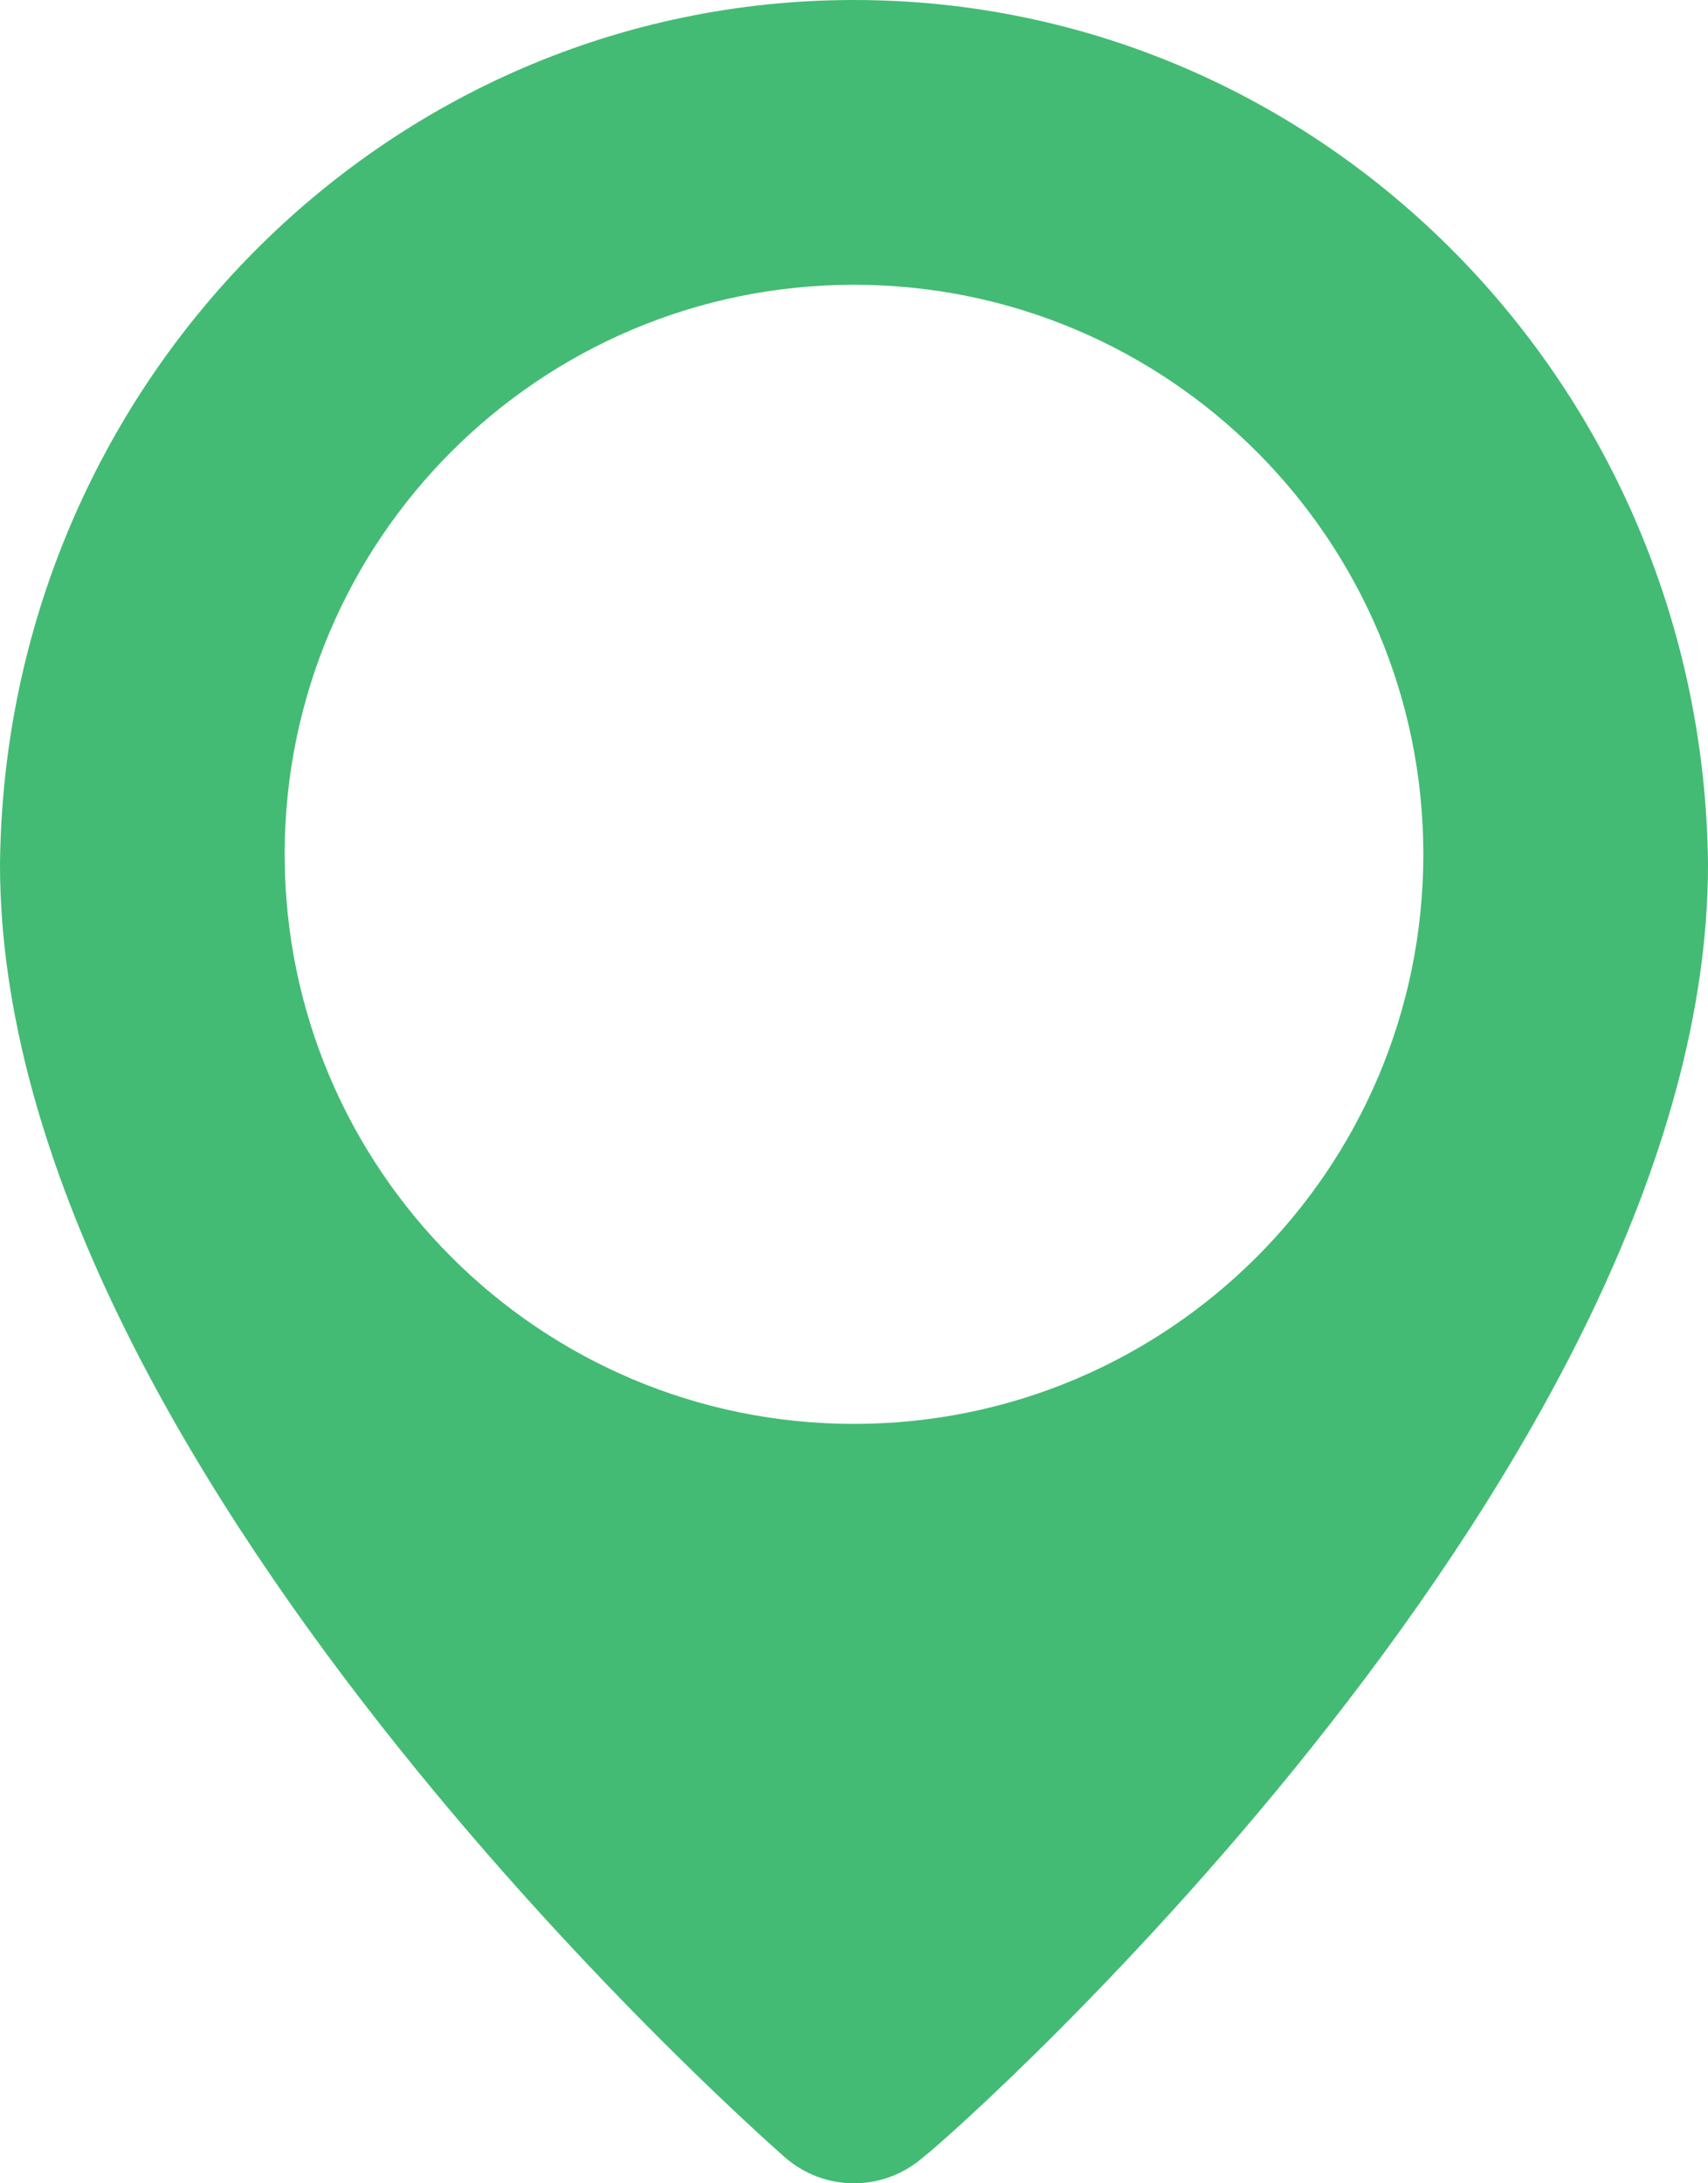
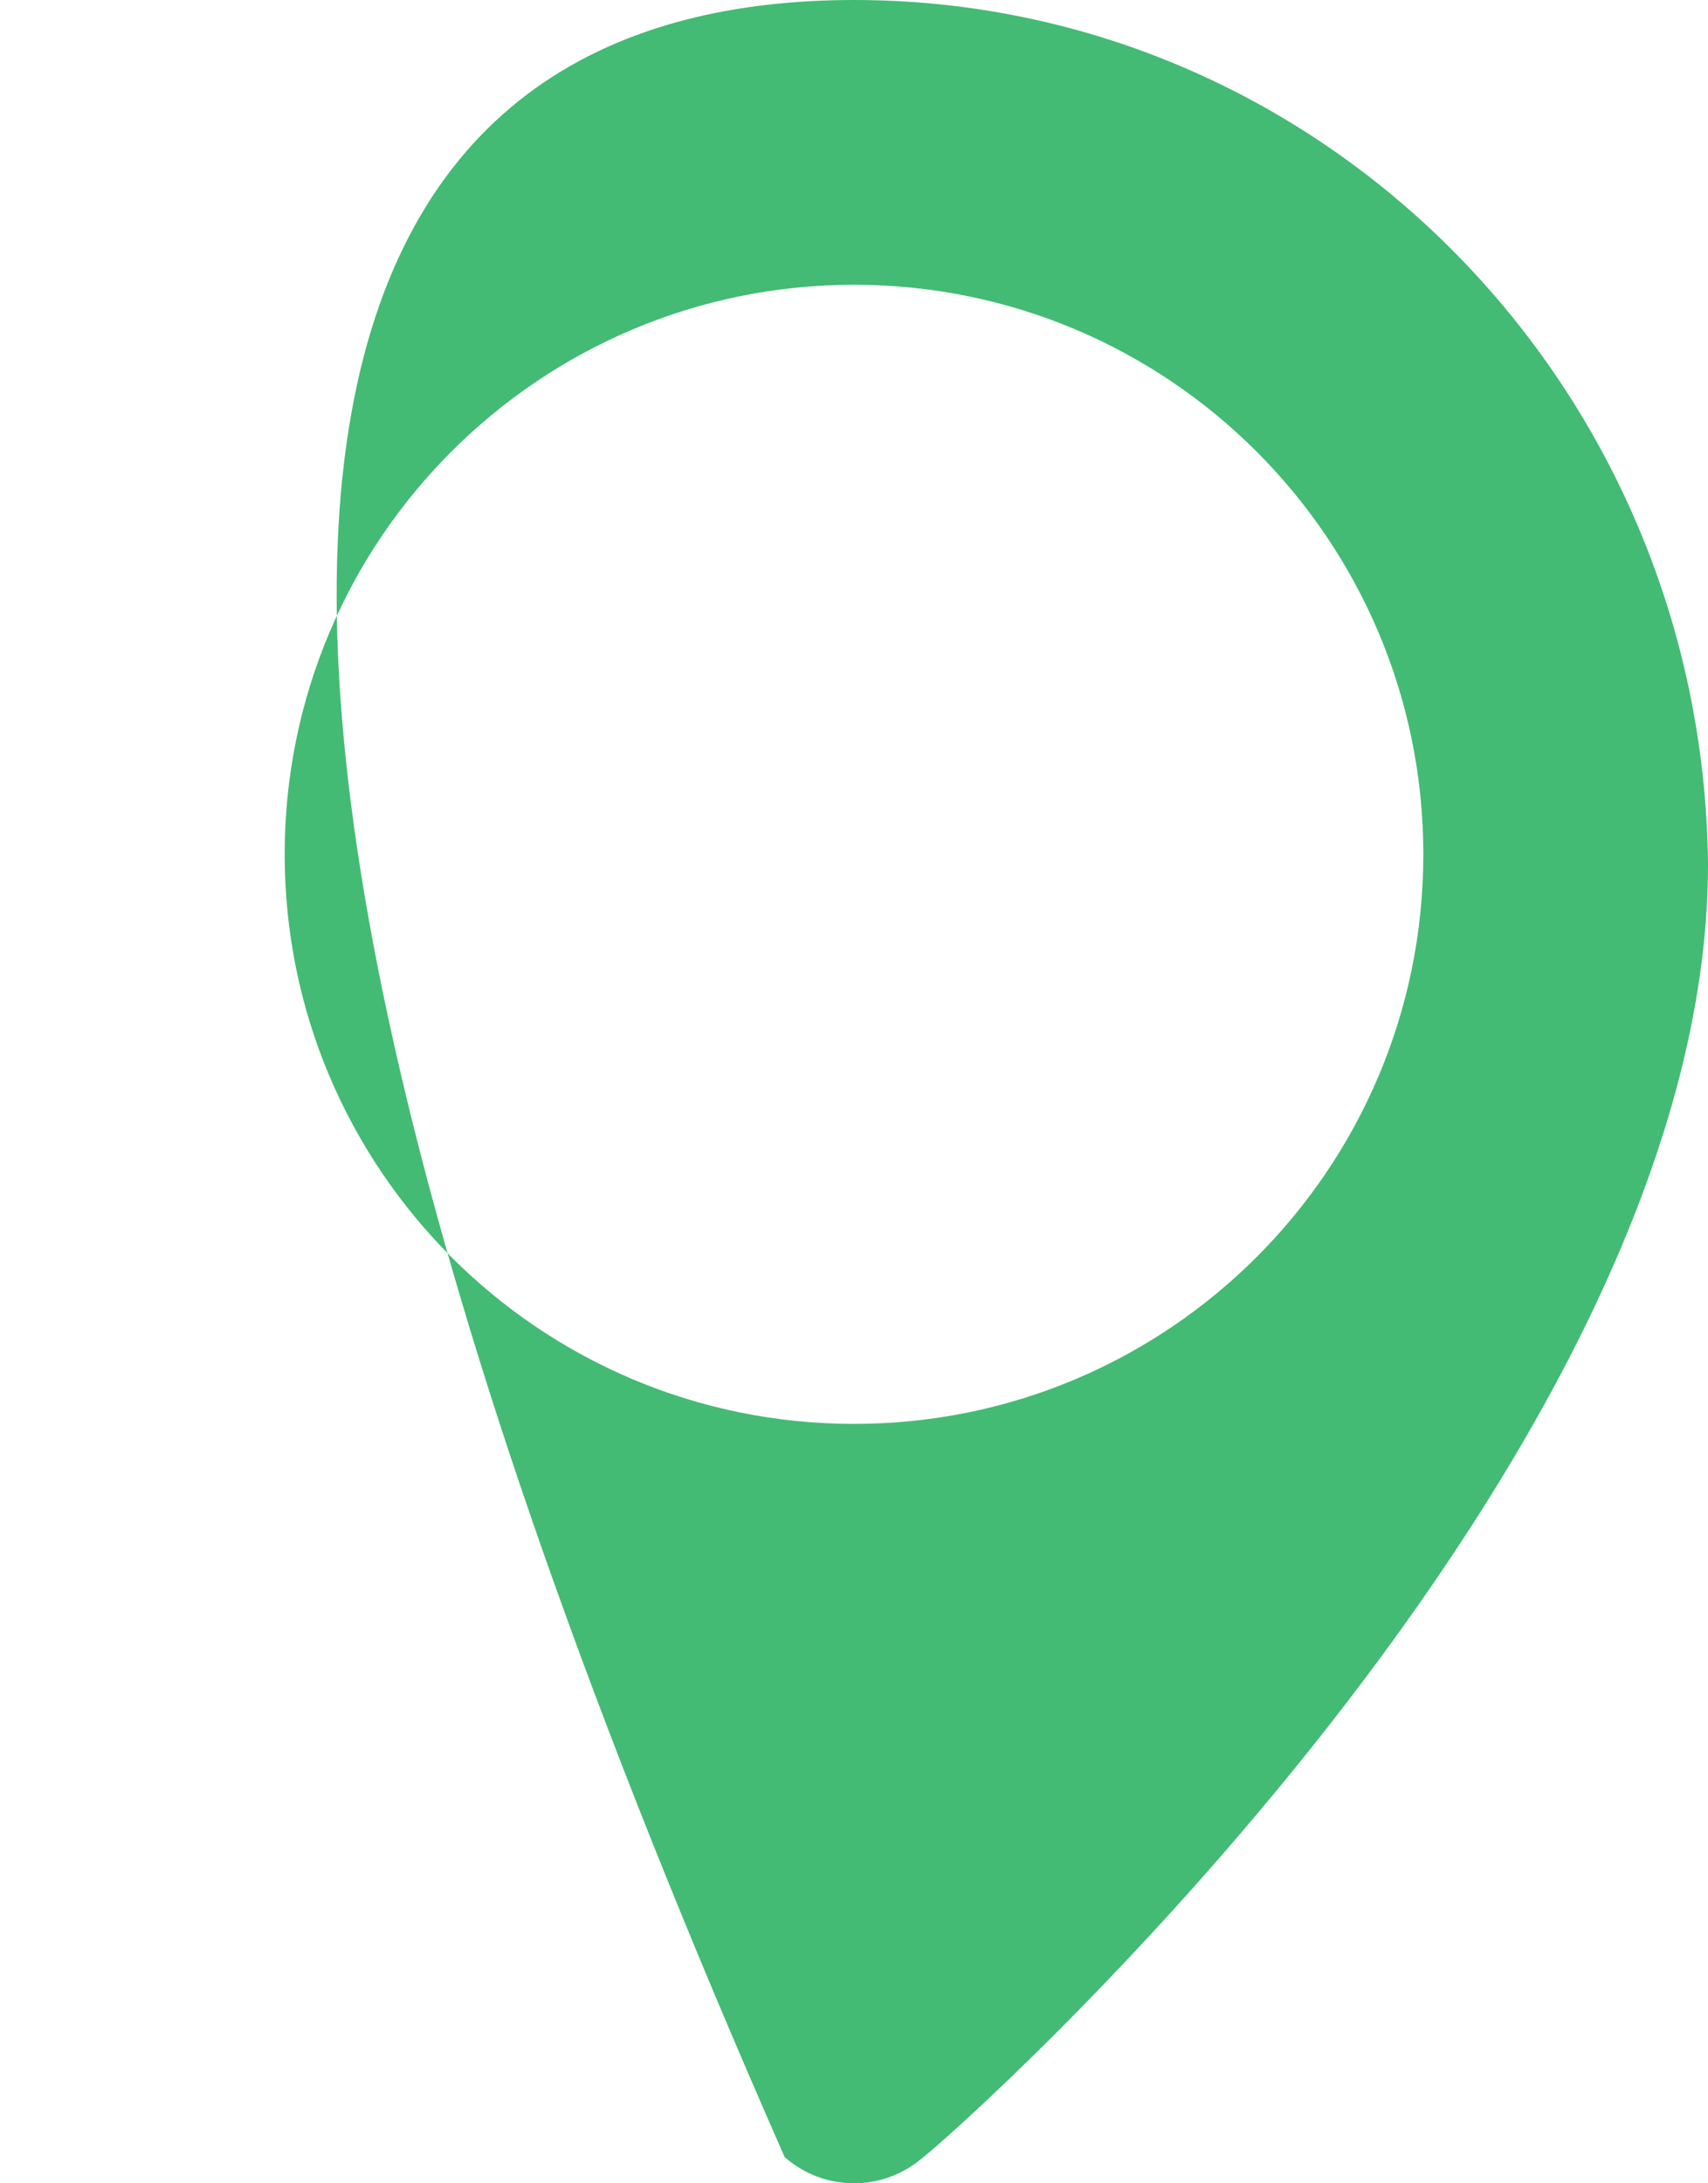
<svg xmlns="http://www.w3.org/2000/svg" width="18px" height="23px" viewBox="0 0 18 23" version="1.1">
  <title>pin-outline copy 4</title>
  <desc>Created with Sketch.</desc>
  <g id="Page-1" stroke="none" stroke-width="1" fill="none" fill-rule="evenodd">
    <g id="apice" transform="translate(-642, -1231)" fill="#43BB74" fill-rule="nonzero">
      <g id="pin-outline-copy-4" transform="translate(642, 1231)">
-         <path d="M9,0 C13.936,-0 17.951,4.063 18,9.108 C18,15.41 10.125,22.425 9.731,22.724 C9.31,23.092 8.69,23.092 8.269,22.724 C7.931,22.425 0,15.41 0,9.108 C0.049,4.063 4.064,-0 9,0 Z M9,3 C5.686,3 3,5.686 3,9 C3,12.314 5.686,15 9,15 C12.314,15 15,12.314 15,9 C15,5.686 12.314,3 9,3 Z" id="Shape" />
+         <path d="M9,0 C13.936,-0 17.951,4.063 18,9.108 C18,15.41 10.125,22.425 9.731,22.724 C9.31,23.092 8.69,23.092 8.269,22.724 C0.049,4.063 4.064,-0 9,0 Z M9,3 C5.686,3 3,5.686 3,9 C3,12.314 5.686,15 9,15 C12.314,15 15,12.314 15,9 C15,5.686 12.314,3 9,3 Z" id="Shape" />
      </g>
    </g>
  </g>
</svg>